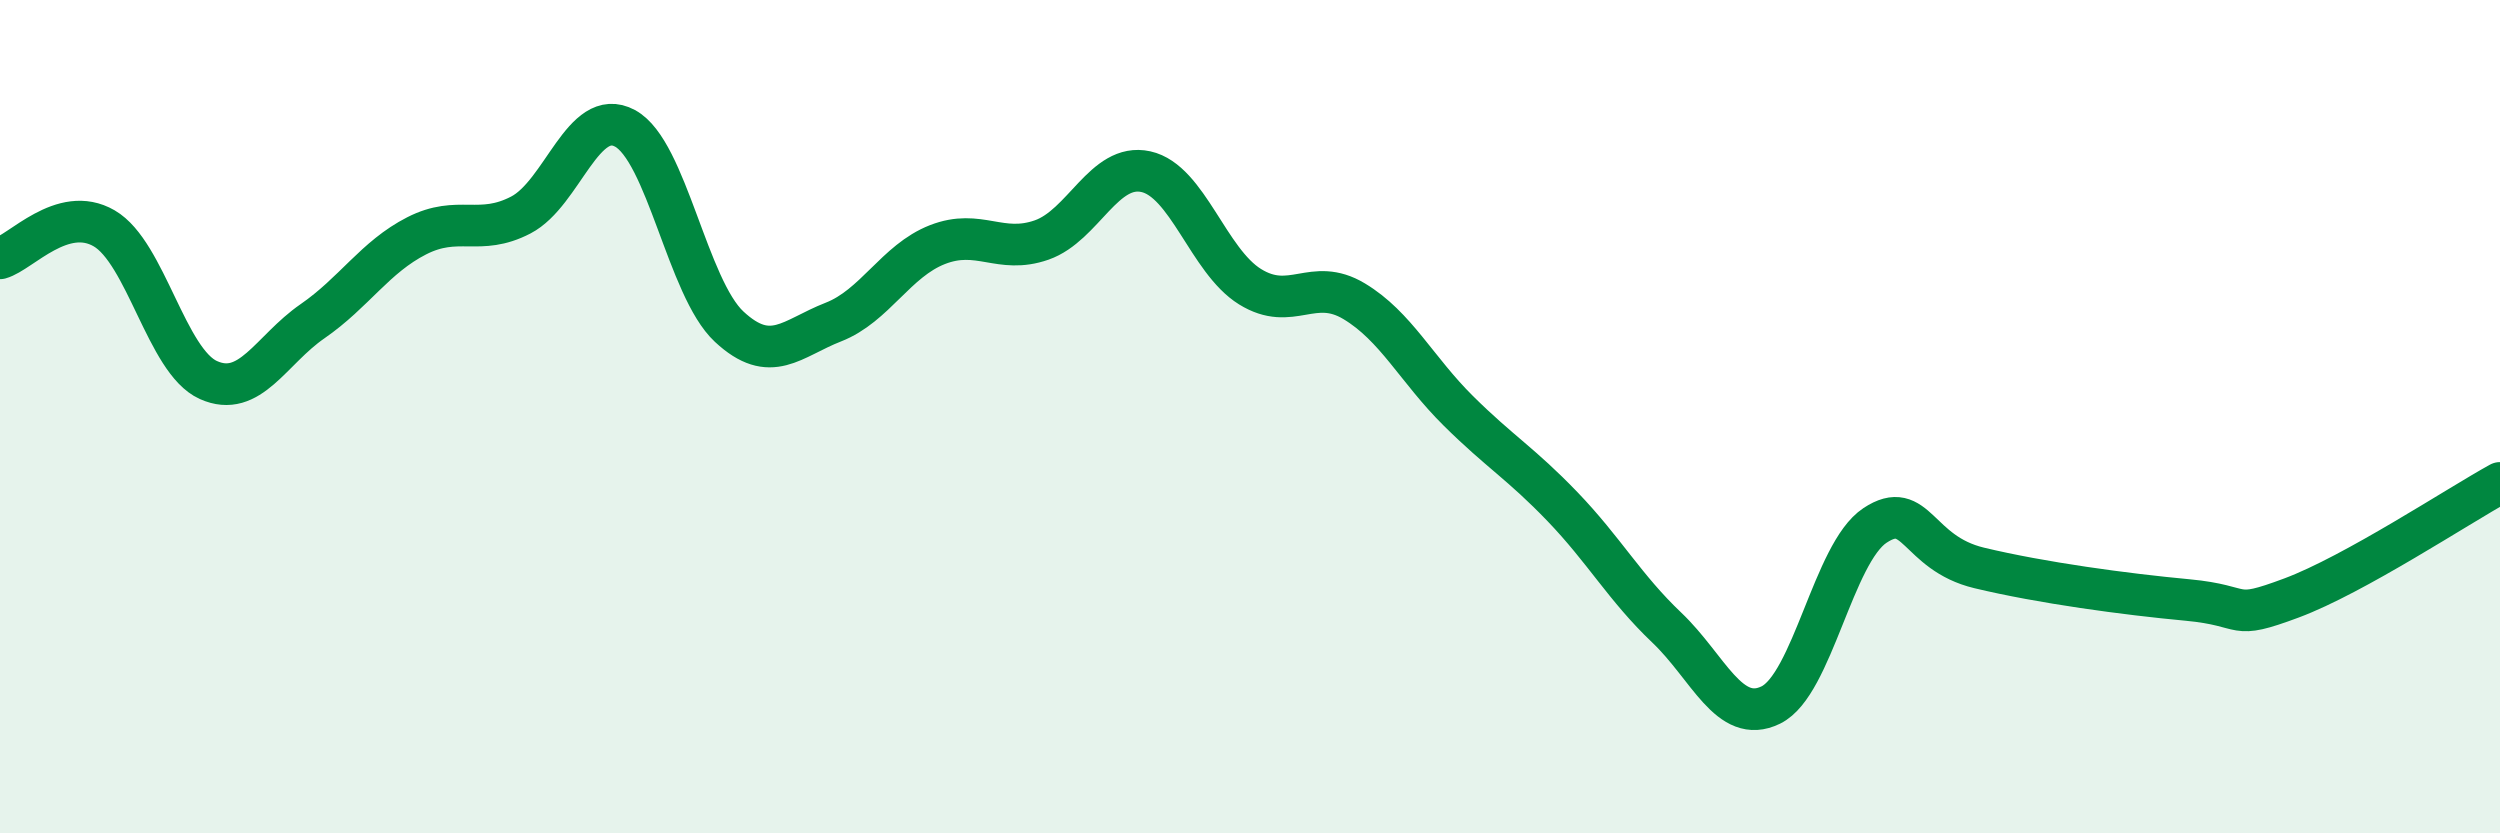
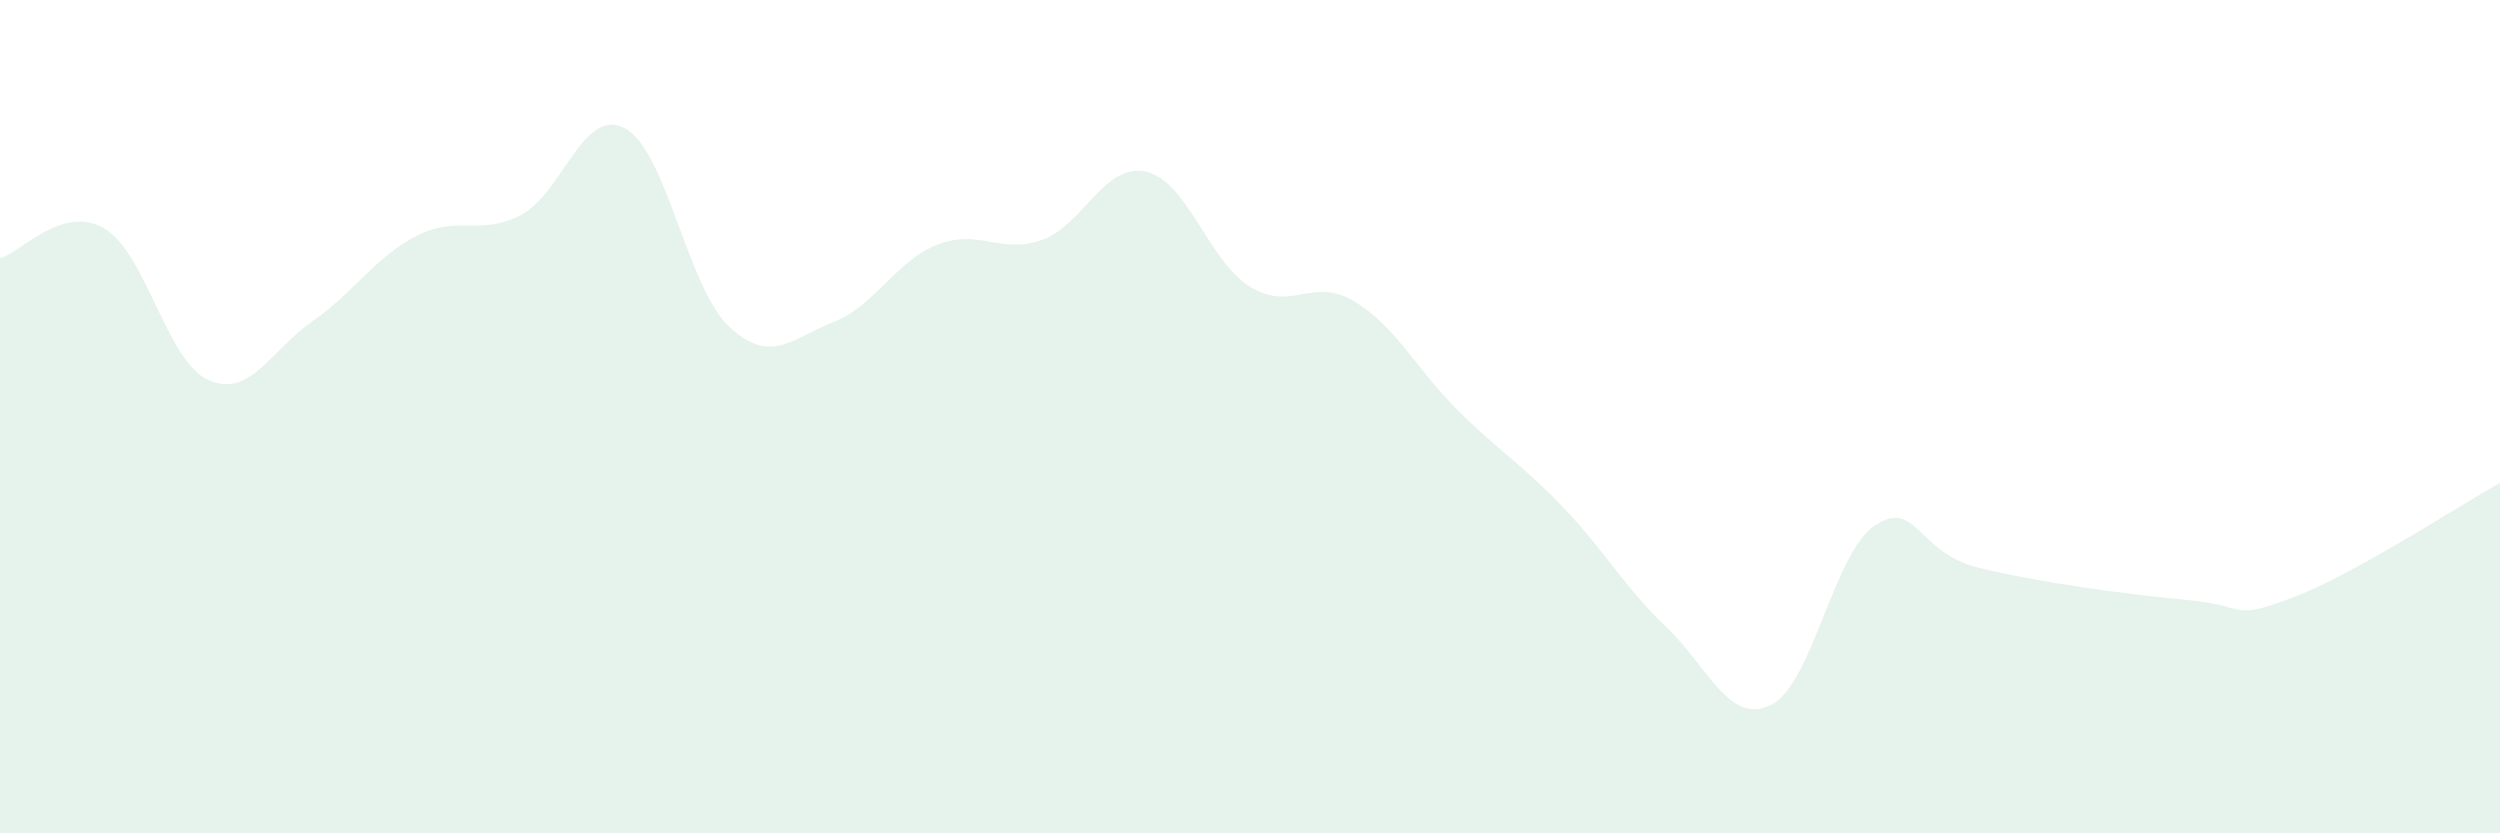
<svg xmlns="http://www.w3.org/2000/svg" width="60" height="20" viewBox="0 0 60 20">
  <path d="M 0,6.2 C 0.5,6.06 1.5,4.9 2.5,5.48 C 3.5,6.06 4,8.67 5,9.12 C 6,9.57 6.5,8.4 7.5,7.71 C 8.5,7.02 9,6.17 10,5.66 C 11,5.15 11.5,5.68 12.5,5.16 C 13.5,4.64 14,2.54 15,3.08 C 16,3.62 16.5,6.91 17.5,7.84 C 18.5,8.77 19,8.12 20,7.73 C 21,7.34 21.5,6.26 22.5,5.87 C 23.5,5.48 24,6.11 25,5.76 C 26,5.41 26.5,3.9 27.5,4.12 C 28.5,4.34 29,6.26 30,6.88 C 31,7.5 31.5,6.63 32.5,7.23 C 33.5,7.83 34,8.87 35,9.86 C 36,10.85 36.5,11.12 37.5,12.16 C 38.5,13.2 39,14.11 40,15.06 C 41,16.01 41.5,17.41 42.5,16.92 C 43.5,16.43 44,13.27 45,12.61 C 46,11.95 46,13.27 47.5,13.63 C 49,13.99 51,14.26 52.5,14.4 C 54,14.54 53.5,14.91 55,14.35 C 56.5,13.79 59,12.14 60,11.59L60 20L0 20Z" fill="#008740" opacity="0.1" stroke-linecap="round" stroke-linejoin="round" />
-   <path d="M 0,6.2 C 0.5,6.06 1.5,4.9 2.5,5.48 C 3.5,6.06 4,8.67 5,9.12 C 6,9.57 6.5,8.4 7.5,7.71 C 8.5,7.02 9,6.17 10,5.66 C 11,5.15 11.5,5.68 12.5,5.16 C 13.5,4.64 14,2.54 15,3.08 C 16,3.62 16.5,6.91 17.5,7.84 C 18.5,8.77 19,8.12 20,7.73 C 21,7.34 21.5,6.26 22.5,5.87 C 23.5,5.48 24,6.11 25,5.76 C 26,5.41 26.5,3.9 27.5,4.12 C 28.5,4.34 29,6.26 30,6.88 C 31,7.5 31.5,6.63 32.5,7.23 C 33.5,7.83 34,8.87 35,9.86 C 36,10.85 36.5,11.12 37.5,12.16 C 38.5,13.2 39,14.11 40,15.06 C 41,16.01 41.5,17.41 42.5,16.92 C 43.5,16.43 44,13.27 45,12.61 C 46,11.95 46,13.27 47.5,13.63 C 49,13.99 51,14.26 52.5,14.4 C 54,14.54 53.5,14.91 55,14.35 C 56.5,13.79 59,12.14 60,11.59" stroke="#008740" stroke-width="1" fill="none" stroke-linecap="round" stroke-linejoin="round" />
</svg>